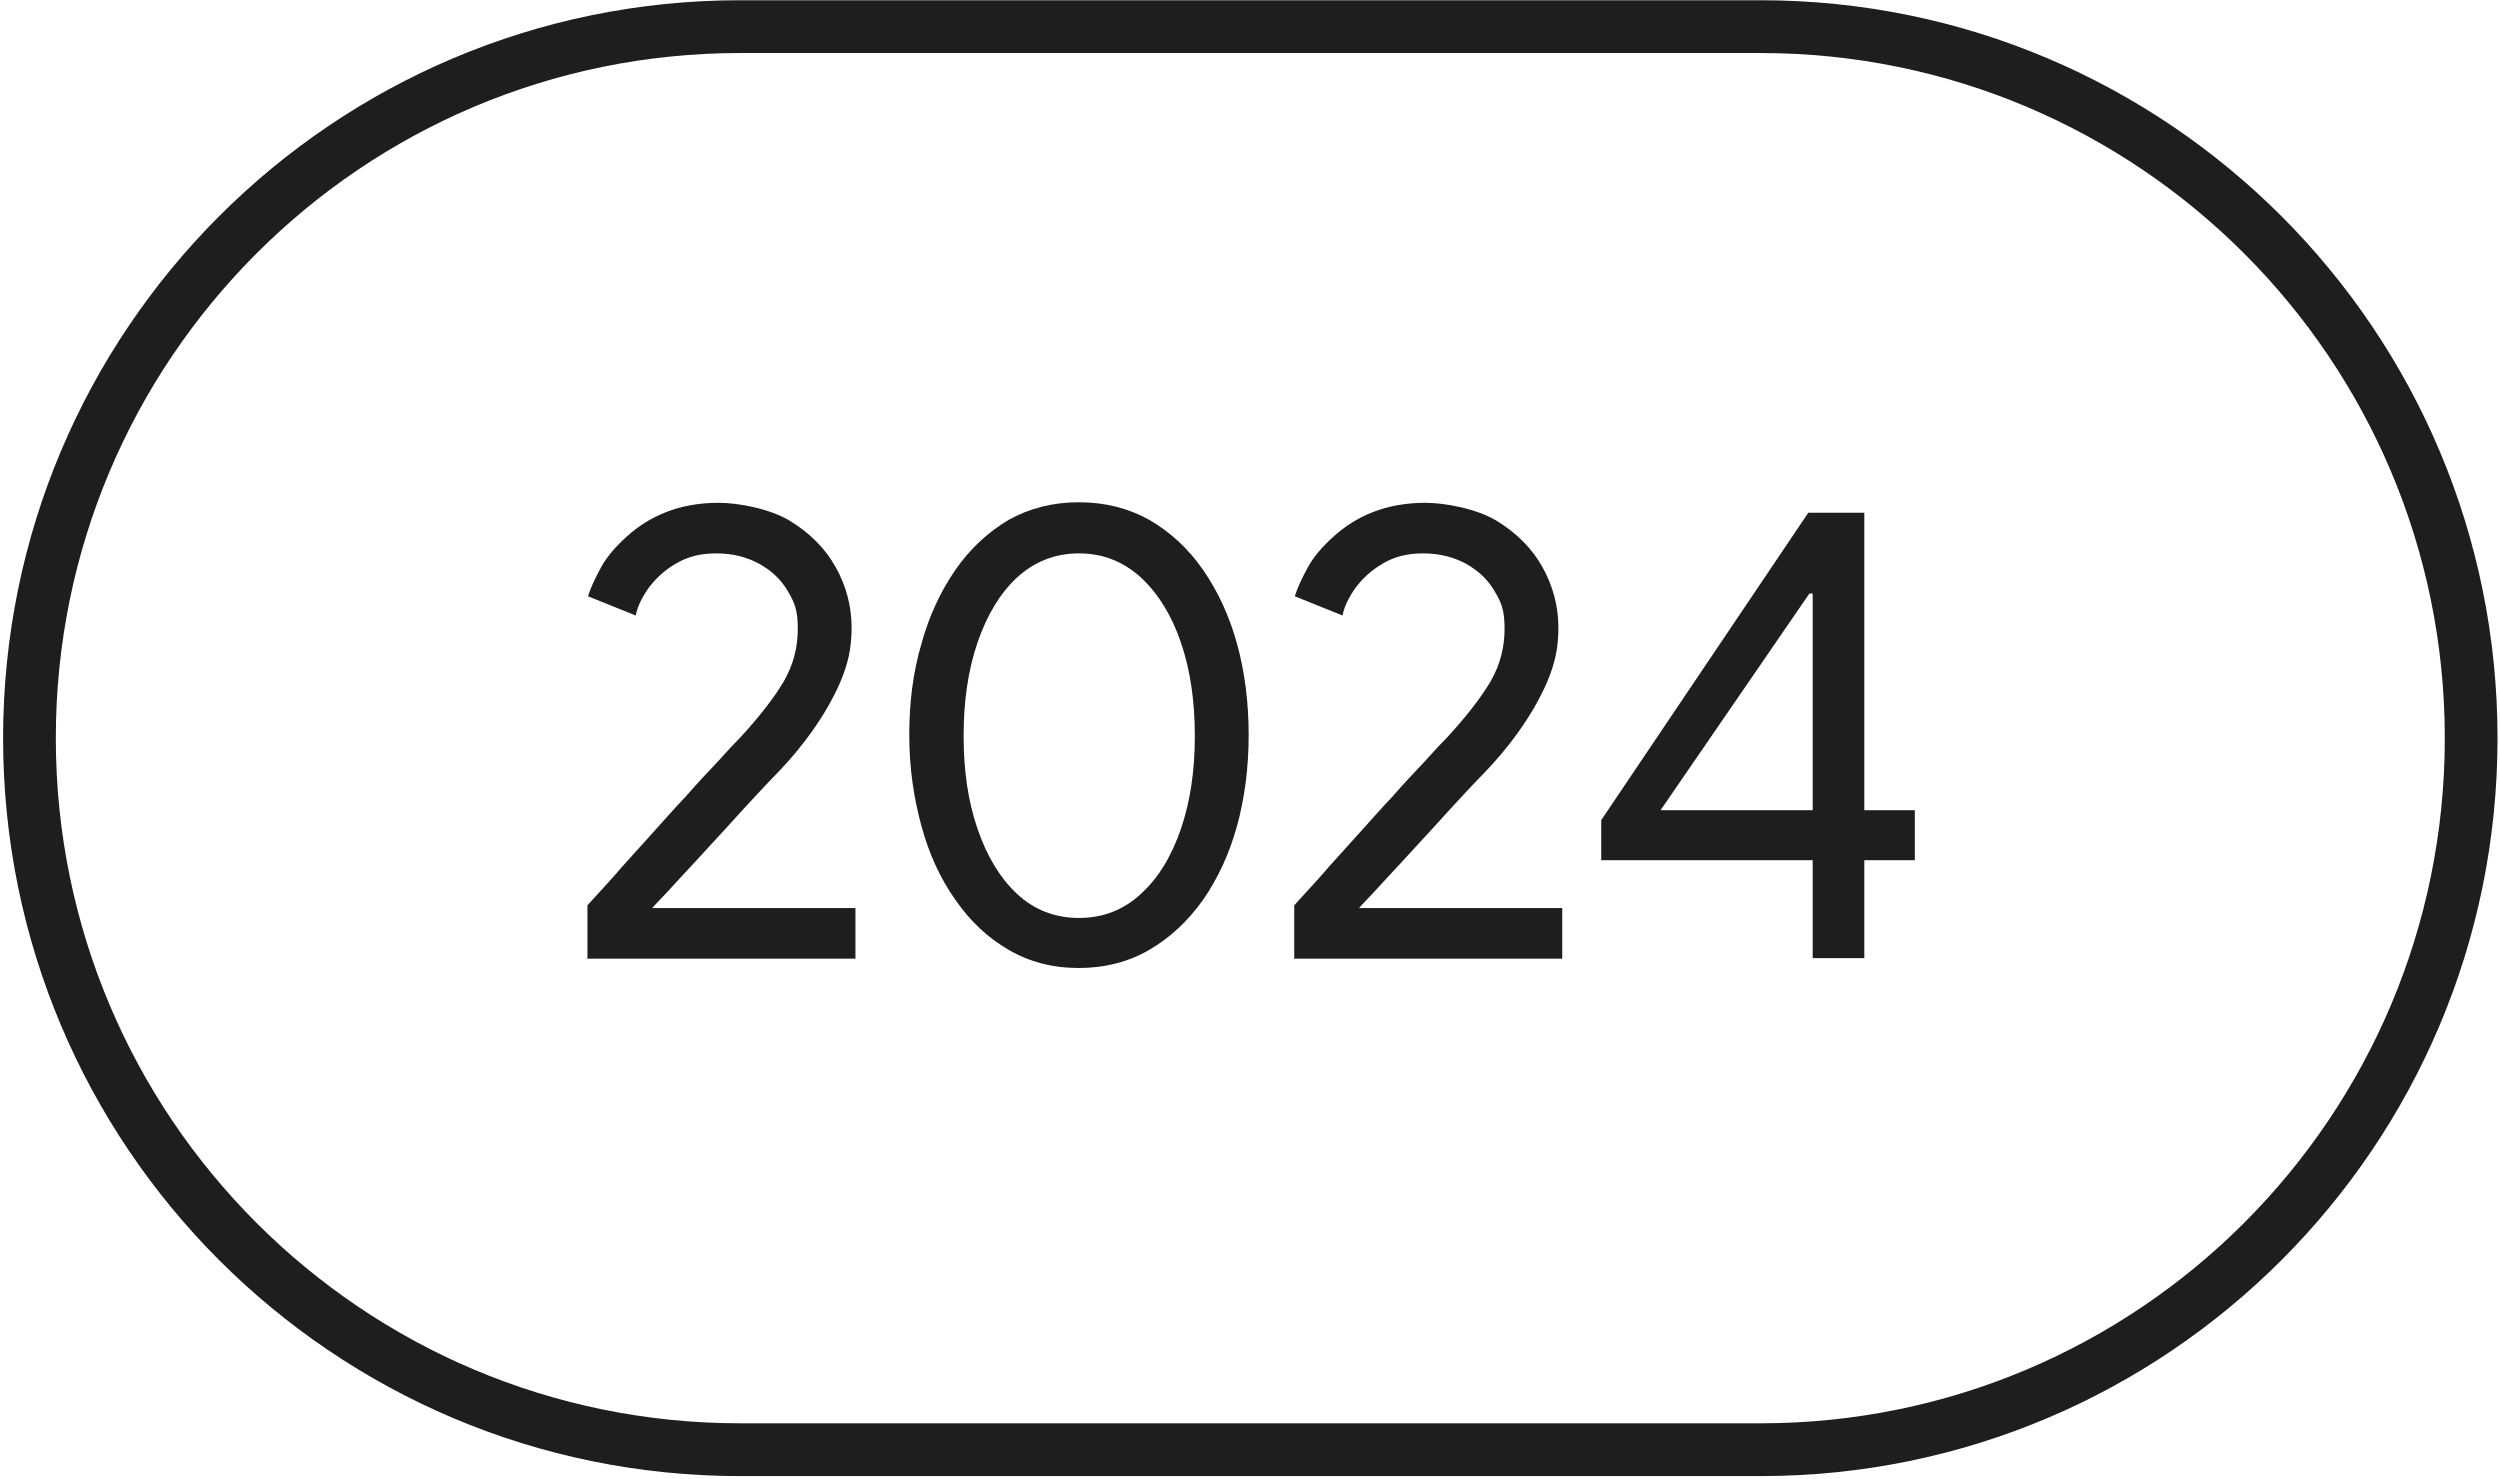
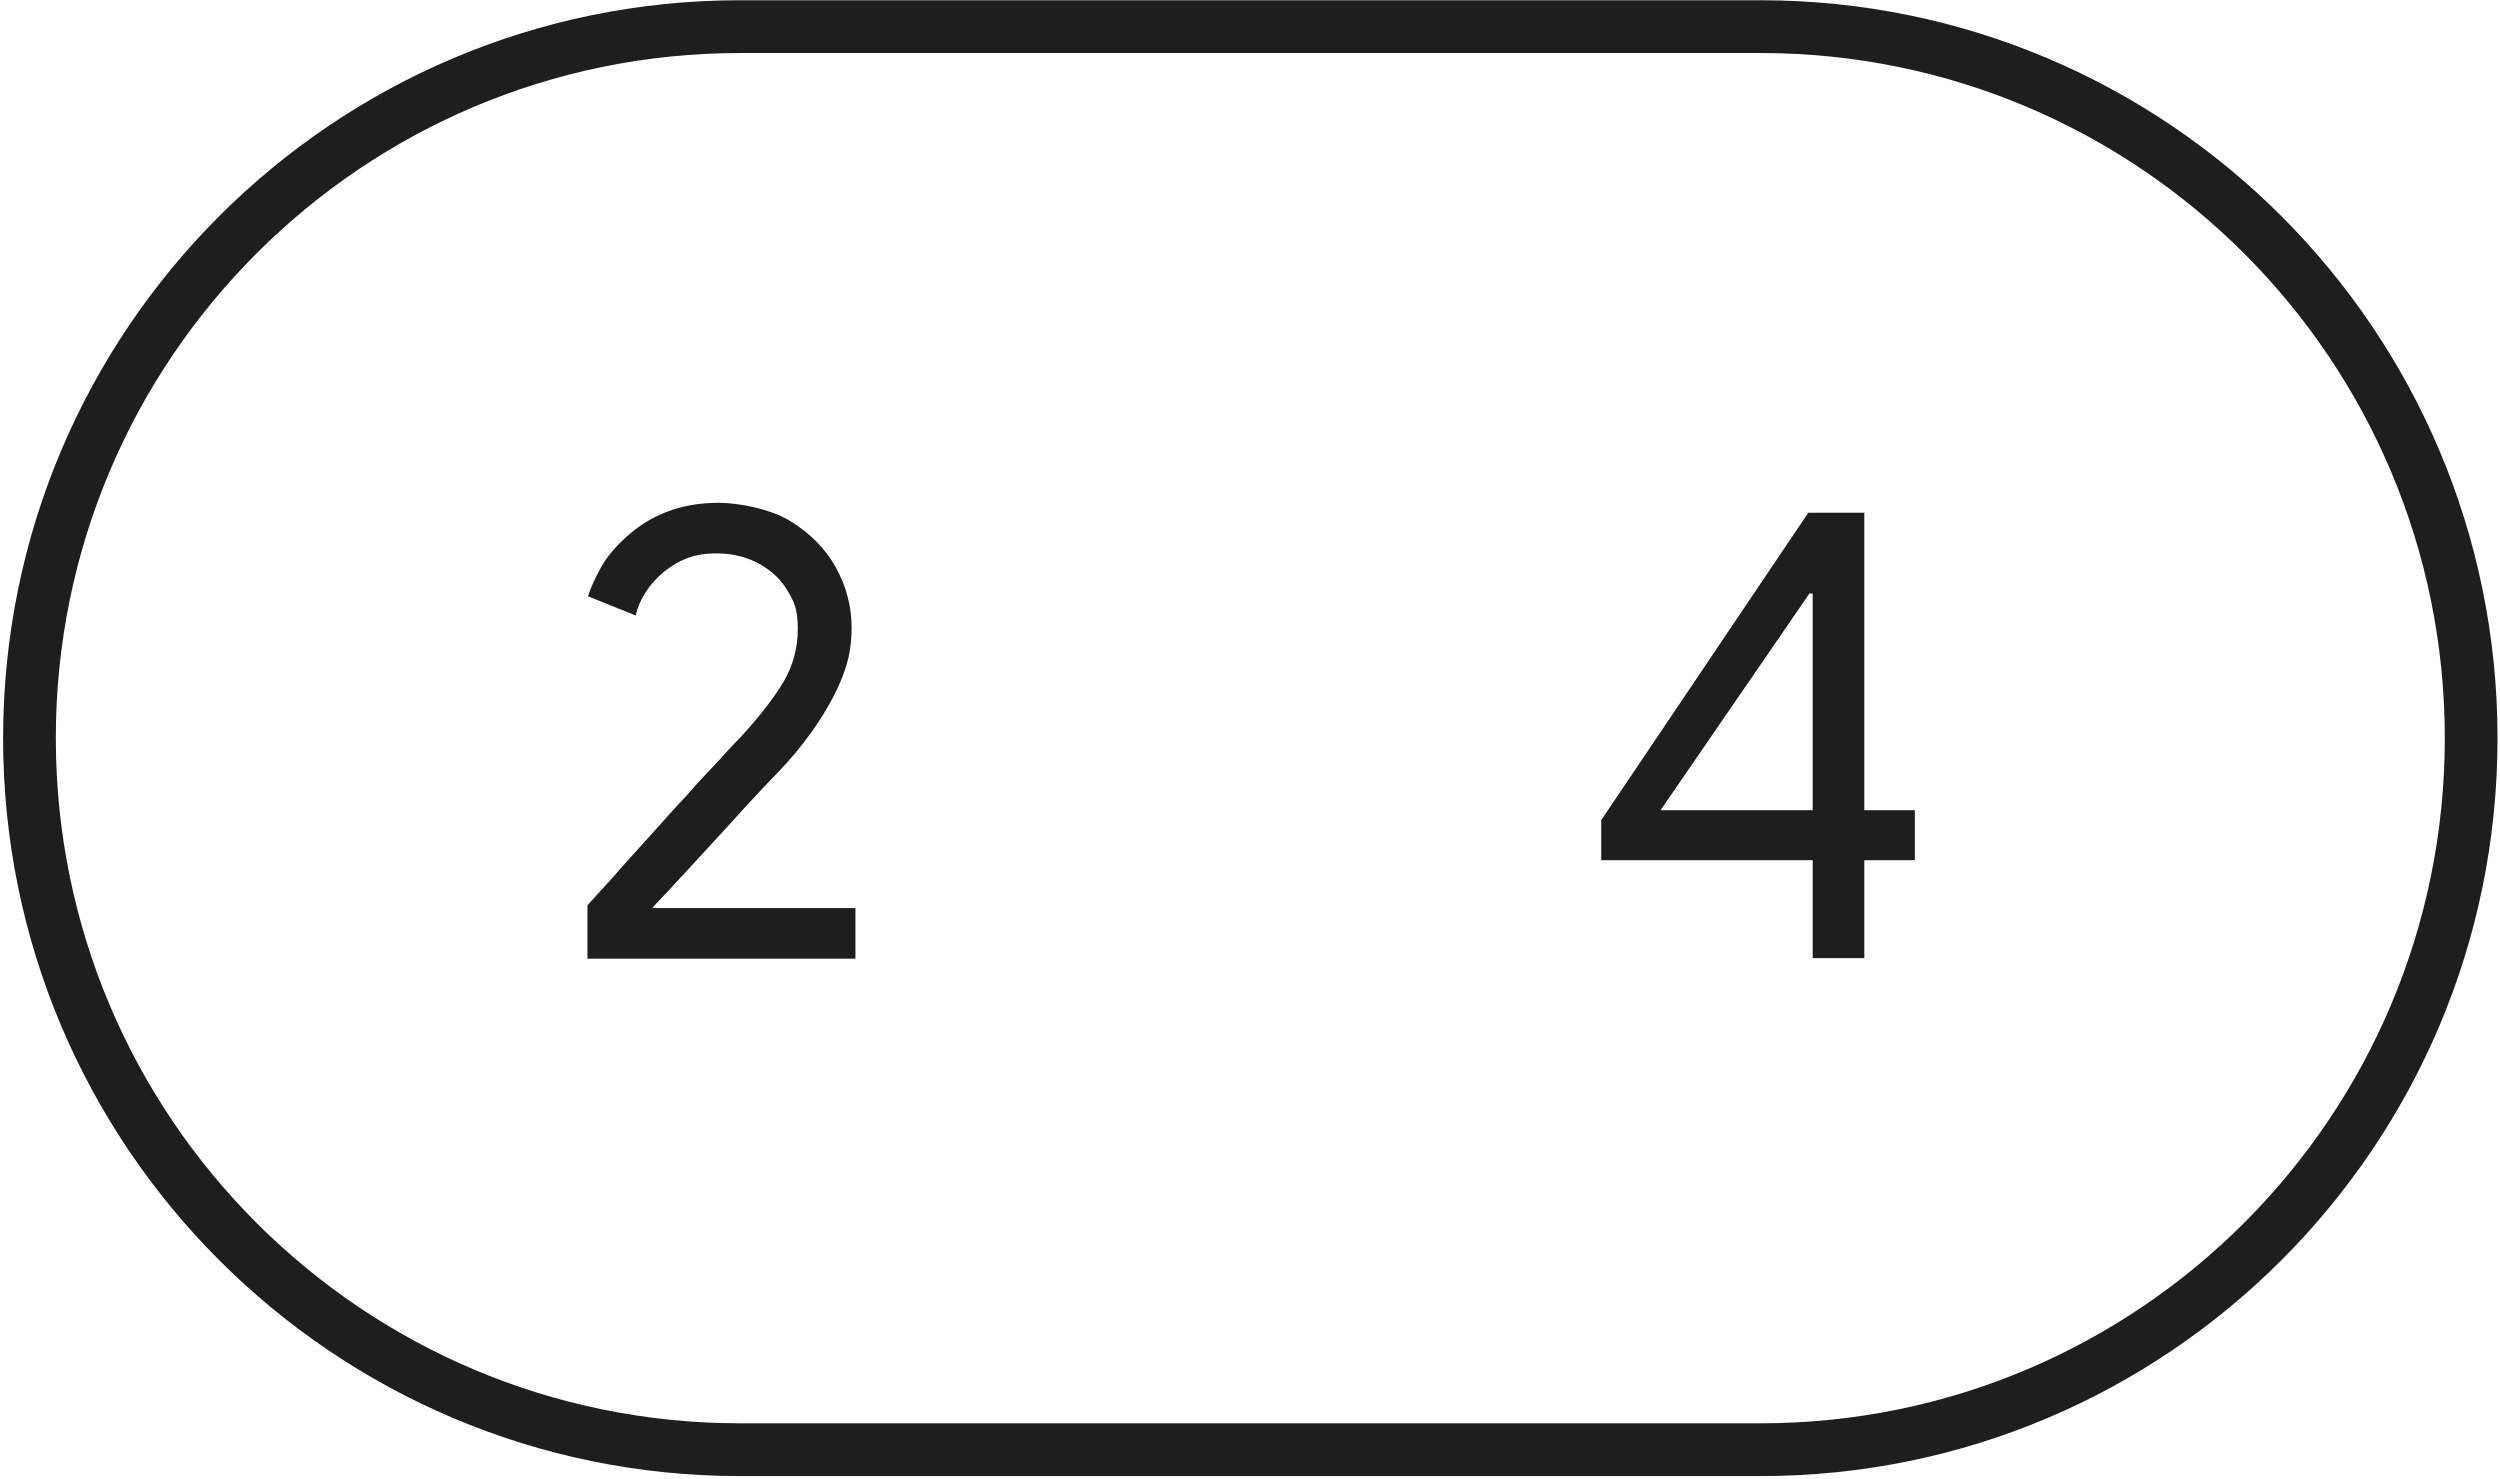
<svg xmlns="http://www.w3.org/2000/svg" width="306" height="181" viewBox="0 0 306 181" fill="none">
  <path fill-rule="evenodd" clip-rule="evenodd" d="M90.59 6.491C44.332 6.491 6.832 44.036 6.832 90.352C6.832 136.667 44.332 174.213 90.59 174.213H215.486C261.744 174.213 299.243 136.667 299.243 90.352C299.243 44.036 261.744 6.491 215.486 6.491H90.59ZM0.379 90.352C0.379 40.468 40.768 0.029 90.59 0.029H215.486C265.308 0.029 305.697 40.468 305.697 90.352C305.697 140.235 265.308 180.674 215.486 180.674H90.59C40.768 180.674 0.379 140.235 0.379 90.352Z" fill="#1E1E1E" />
  <path d="M71.903 117.271V110.81C72.037 110.675 72.508 110.137 73.248 109.329C73.987 108.521 74.995 107.444 76.138 106.098C77.281 104.82 78.558 103.406 79.903 101.926C81.247 100.445 82.591 98.897 84.003 97.416C85.347 95.868 86.624 94.522 87.834 93.243C88.977 91.965 89.918 90.955 90.658 90.215C93.01 87.657 94.825 85.301 95.968 83.35C97.111 81.33 97.649 79.244 97.649 76.956C97.649 74.667 97.245 73.725 96.439 72.379C95.632 70.966 94.489 69.889 92.943 69.014C91.464 68.206 89.717 67.735 87.7 67.735C85.683 67.735 84.204 68.139 82.793 68.946C81.381 69.754 80.306 70.764 79.432 71.908C78.625 73.052 78.02 74.196 77.819 75.34L71.97 72.985C72.306 71.908 72.844 70.764 73.584 69.418C74.323 68.072 75.398 66.86 76.743 65.648C78.087 64.437 79.633 63.428 81.516 62.687C83.398 61.947 85.549 61.543 87.969 61.543C90.389 61.543 94.288 62.283 96.708 63.764C99.128 65.245 101.01 67.129 102.287 69.418C103.564 71.706 104.236 74.196 104.236 76.821C104.236 79.446 103.766 81.33 102.825 83.552C101.884 85.705 100.674 87.724 99.329 89.609C97.985 91.493 96.641 93.041 95.363 94.388C94.691 95.061 93.817 96.003 92.674 97.214C91.532 98.426 90.322 99.772 88.977 101.252C87.633 102.733 86.356 104.079 85.078 105.493C83.801 106.839 82.726 108.05 81.784 109.06C80.843 110.069 80.171 110.742 79.835 111.146H104.707V117.338H71.836L71.903 117.271Z" fill="#1E1E1E" />
-   <path d="M132.064 118.483C128.838 118.483 126.014 117.743 123.46 116.262C120.905 114.782 118.754 112.762 116.939 110.138C115.124 107.58 113.713 104.551 112.772 101.051C111.831 97.619 111.293 93.917 111.293 89.946C111.293 85.975 111.763 82.274 112.772 78.841C113.713 75.409 115.124 72.38 116.939 69.755C118.754 67.13 120.973 65.111 123.46 63.63C126.014 62.217 128.838 61.477 132.064 61.477C135.291 61.477 138.114 62.217 140.669 63.63C143.223 65.111 145.441 67.13 147.256 69.755C149.071 72.38 150.483 75.409 151.424 78.841C152.365 82.274 152.836 85.975 152.836 89.946C152.836 93.917 152.365 97.619 151.424 101.051C150.483 104.484 149.071 107.513 147.256 110.138C145.441 112.695 143.223 114.782 140.669 116.262C138.114 117.743 135.224 118.483 132.064 118.483ZM132.064 112.359C135.022 112.359 137.576 111.349 139.66 109.397C141.811 107.445 143.425 104.753 144.567 101.388C145.71 98.023 146.248 94.254 146.248 90.081C146.248 85.908 145.71 82.072 144.567 78.707C143.425 75.341 141.811 72.716 139.66 70.697C137.509 68.745 135.022 67.736 132.064 67.736C129.106 67.736 126.619 68.745 124.468 70.697C122.384 72.649 120.771 75.341 119.628 78.707C118.486 82.072 117.948 85.841 117.948 90.081C117.948 94.321 118.486 98.023 119.628 101.388C120.771 104.753 122.384 107.445 124.468 109.397C126.552 111.349 129.106 112.359 132.064 112.359Z" fill="#1E1E1E" />
-   <path d="M158.415 117.271V110.81C158.549 110.675 159.02 110.137 159.759 109.329C160.499 108.521 161.507 107.444 162.65 106.098C163.792 104.82 165.07 103.406 166.414 101.926C167.759 100.445 169.103 98.897 170.515 97.416C171.859 95.868 173.136 94.522 174.346 93.243C175.489 91.965 176.43 90.955 177.17 90.215C179.522 87.657 181.337 85.301 182.48 83.35C183.623 81.33 184.16 79.244 184.16 76.956C184.16 74.667 183.757 73.725 182.95 72.379C182.144 70.966 181.001 69.889 179.455 69.014C177.976 68.206 176.228 67.735 174.212 67.735C172.195 67.735 170.716 68.139 169.305 68.946C167.893 69.754 166.818 70.764 165.944 71.908C165.137 73.052 164.532 74.196 164.33 75.34L158.482 72.985C158.818 71.908 159.356 70.764 160.095 69.418C160.835 68.072 161.91 66.86 163.255 65.648C164.599 64.437 166.145 63.428 168.027 62.687C169.91 61.947 172.061 61.543 174.481 61.543C176.901 61.543 180.799 62.283 183.219 63.764C185.639 65.245 187.522 67.129 188.799 69.418C190.076 71.706 190.748 74.196 190.748 76.821C190.748 79.446 190.278 81.33 189.336 83.552C188.395 85.705 187.185 87.724 185.841 89.609C184.497 91.493 183.152 93.041 181.875 94.388C181.203 95.061 180.329 96.003 179.186 97.214C178.043 98.426 176.833 99.772 175.489 101.252C174.145 102.733 172.867 104.079 171.59 105.493C170.313 106.839 169.237 108.05 168.296 109.06C167.355 110.069 166.683 110.742 166.347 111.146H191.219V117.338H158.348L158.415 117.271Z" fill="#1E1E1E" />
  <path d="M195.993 105.225V100.379L221.335 62.756H228.192V117.272H221.873V72.65H221.47L203.253 99.168H234.376V105.292H195.926L195.993 105.225Z" fill="#1E1E1E" />
</svg>